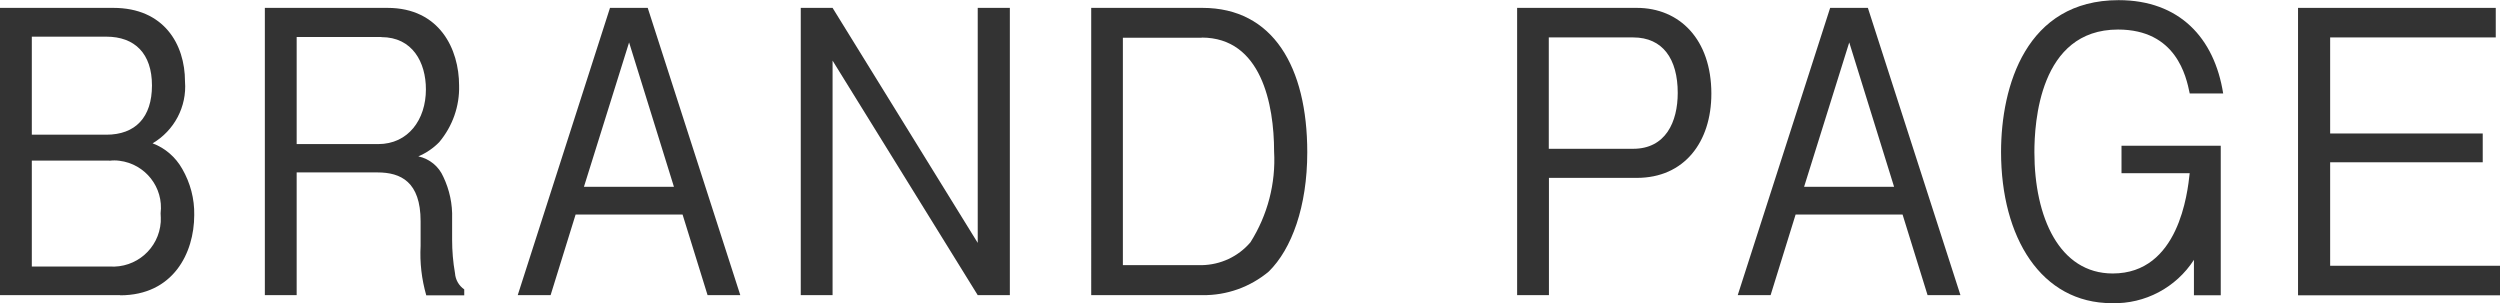
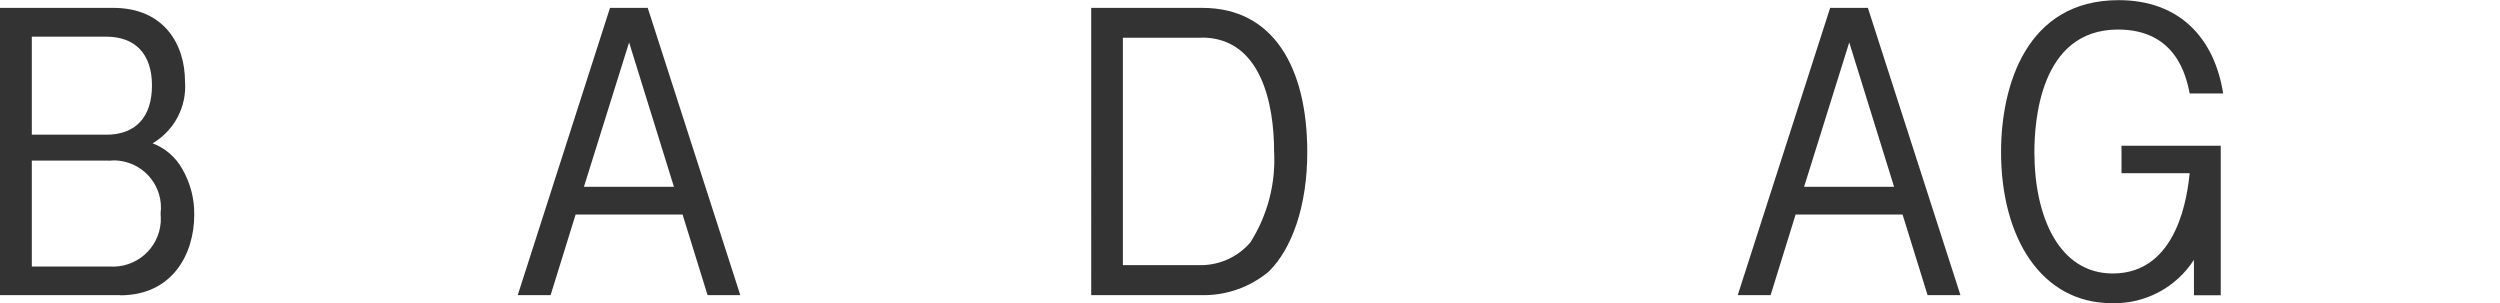
<svg xmlns="http://www.w3.org/2000/svg" id="_レイヤー_2" data-name="レイヤー_2" viewBox="0 0 165 20">
  <defs>
    <style>
      .cls-1 {
        fill: none;
      }

      .cls-2 {
        fill: #333;
      }

      .cls-3 {
        clip-path: url(#clippath);
      }
    </style>
    <clipPath id="clippath">
      <rect class="cls-1" width="165" height="20" />
    </clipPath>
  </defs>
  <g id="_レイヤー_1-2" data-name="レイヤー_1">
    <g class="cls-3">
      <g id="_グループ_629" data-name="グループ_629">
        <path id="_パス_5737" data-name="パス_5737" class="cls-2" d="M7.93,19.48H0V.52h7.48c3.33,0,4.73,2.39,4.73,4.86.13,1.66-.71,3.24-2.14,4.08.83.31,1.52.91,1.96,1.69.53.92.81,1.97.79,3.04,0,2.52-1.4,5.3-4.89,5.3M7.02,2.42H2.1v6.47h4.92c1.91,0,3.01-1.14,3.01-3.25s-1.14-3.22-3.01-3.22M7.23,10.6H2.1v6.99h5.13c1.75.12,3.26-1.19,3.38-2.94.01-.19,0-.38-.01-.57.21-1.71-1.01-3.26-2.72-3.47-.22-.03-.44-.03-.66,0" />
-         <path id="_パス_5738" data-name="パス_5738" class="cls-2" d="M28.13,19.48c-.3-1.05-.43-2.15-.37-3.25v-1.63c0-2.6-1.31-3.22-2.84-3.22h-5.34v8.1h-2.1V.52h8.09c3.45,0,4.73,2.73,4.73,5.12.04,1.36-.43,2.69-1.31,3.74-.39.4-.86.72-1.38.94.74.16,1.35.66,1.65,1.35.41.86.61,1.8.58,2.75v1.4c0,.74.06,1.48.19,2.21.03.43.25.82.61,1.07v.39h-2.51ZM25.17,2.44h-5.59v7.07h5.38c1.98,0,3.15-1.61,3.15-3.61,0-1.79-.89-3.45-2.94-3.45" />
        <path id="_パス_5739" data-name="パス_5739" class="cls-2" d="M46.7,19.48l-1.65-5.32h-7.06l-1.65,5.32h-2.17L40.26.52h2.49l6.11,18.96h-2.17ZM41.52,2.8l-2.98,9.53h5.94l-2.96-9.53Z" />
-         <path id="_パス_5740" data-name="パス_5740" class="cls-2" d="M64.53,19.48l-9.58-15.48v15.48h-2.1V.52h2.1l9.58,15.51V.52h2.12v18.96h-2.12Z" />
        <path id="_パス_5741" data-name="パス_5741" class="cls-2" d="M83.74,17.92c-1.23,1.03-2.78,1.58-4.38,1.56h-7.34V.52h7.34c4.66,0,6.92,3.9,6.92,9.53,0,3.58-1.03,6.39-2.54,7.87M79.31,2.49h-5.2v15.01h5.2c1.24-.02,2.41-.56,3.22-1.51,1.13-1.79,1.68-3.89,1.56-6,0-3.09-.84-7.51-4.78-7.51" />
-         <path id="_パス_5742" data-name="パス_5742" class="cls-2" d="M108.03,11.74h-5.8v7.74h-2.1V.52h7.9c2.82,0,4.92,2.08,4.92,5.66,0,3.2-1.79,5.56-4.92,5.56M107.79,2.47h-5.57v7.35h5.57c2.14,0,2.94-1.77,2.94-3.69,0-2.23-.98-3.66-2.94-3.66" />
        <path id="_パス_5743" data-name="パス_5743" class="cls-2" d="M127.22,19.48l-1.65-5.32h-7.06l-1.65,5.32h-2.17L120.79.52h2.49l6.11,18.96h-2.17ZM122.05,2.8l-2.98,9.53h5.94l-2.96-9.53Z" />
        <path id="_パス_5744" data-name="パス_5744" class="cls-2" d="M144.52,6.16c-.23-1.12-.89-4.21-4.73-4.21-5.2,0-5.52,6.18-5.52,8.1,0,4.29,1.65,8,5.17,8,4.36,0,4.94-5.32,5.08-6.62h-4.5v-1.81h6.55v9.87h-1.77v-2.34c-1.18,1.83-3.23,2.92-5.41,2.86-4.68,0-7.32-4.34-7.32-9.98,0-4.34,1.65-10.02,7.76-10.02,4.01,0,6.32,2.49,6.9,6.16h-2.21Z" />
-         <path id="_パス_5745" data-name="パス_5745" class="cls-2" d="M151.67,19.48V.52h13.05v1.95h-10.93v6.34h10.07v1.9h-10.07v6.83h11.21v1.95h-13.33Z" />
      </g>
    </g>
  </g>
</svg>